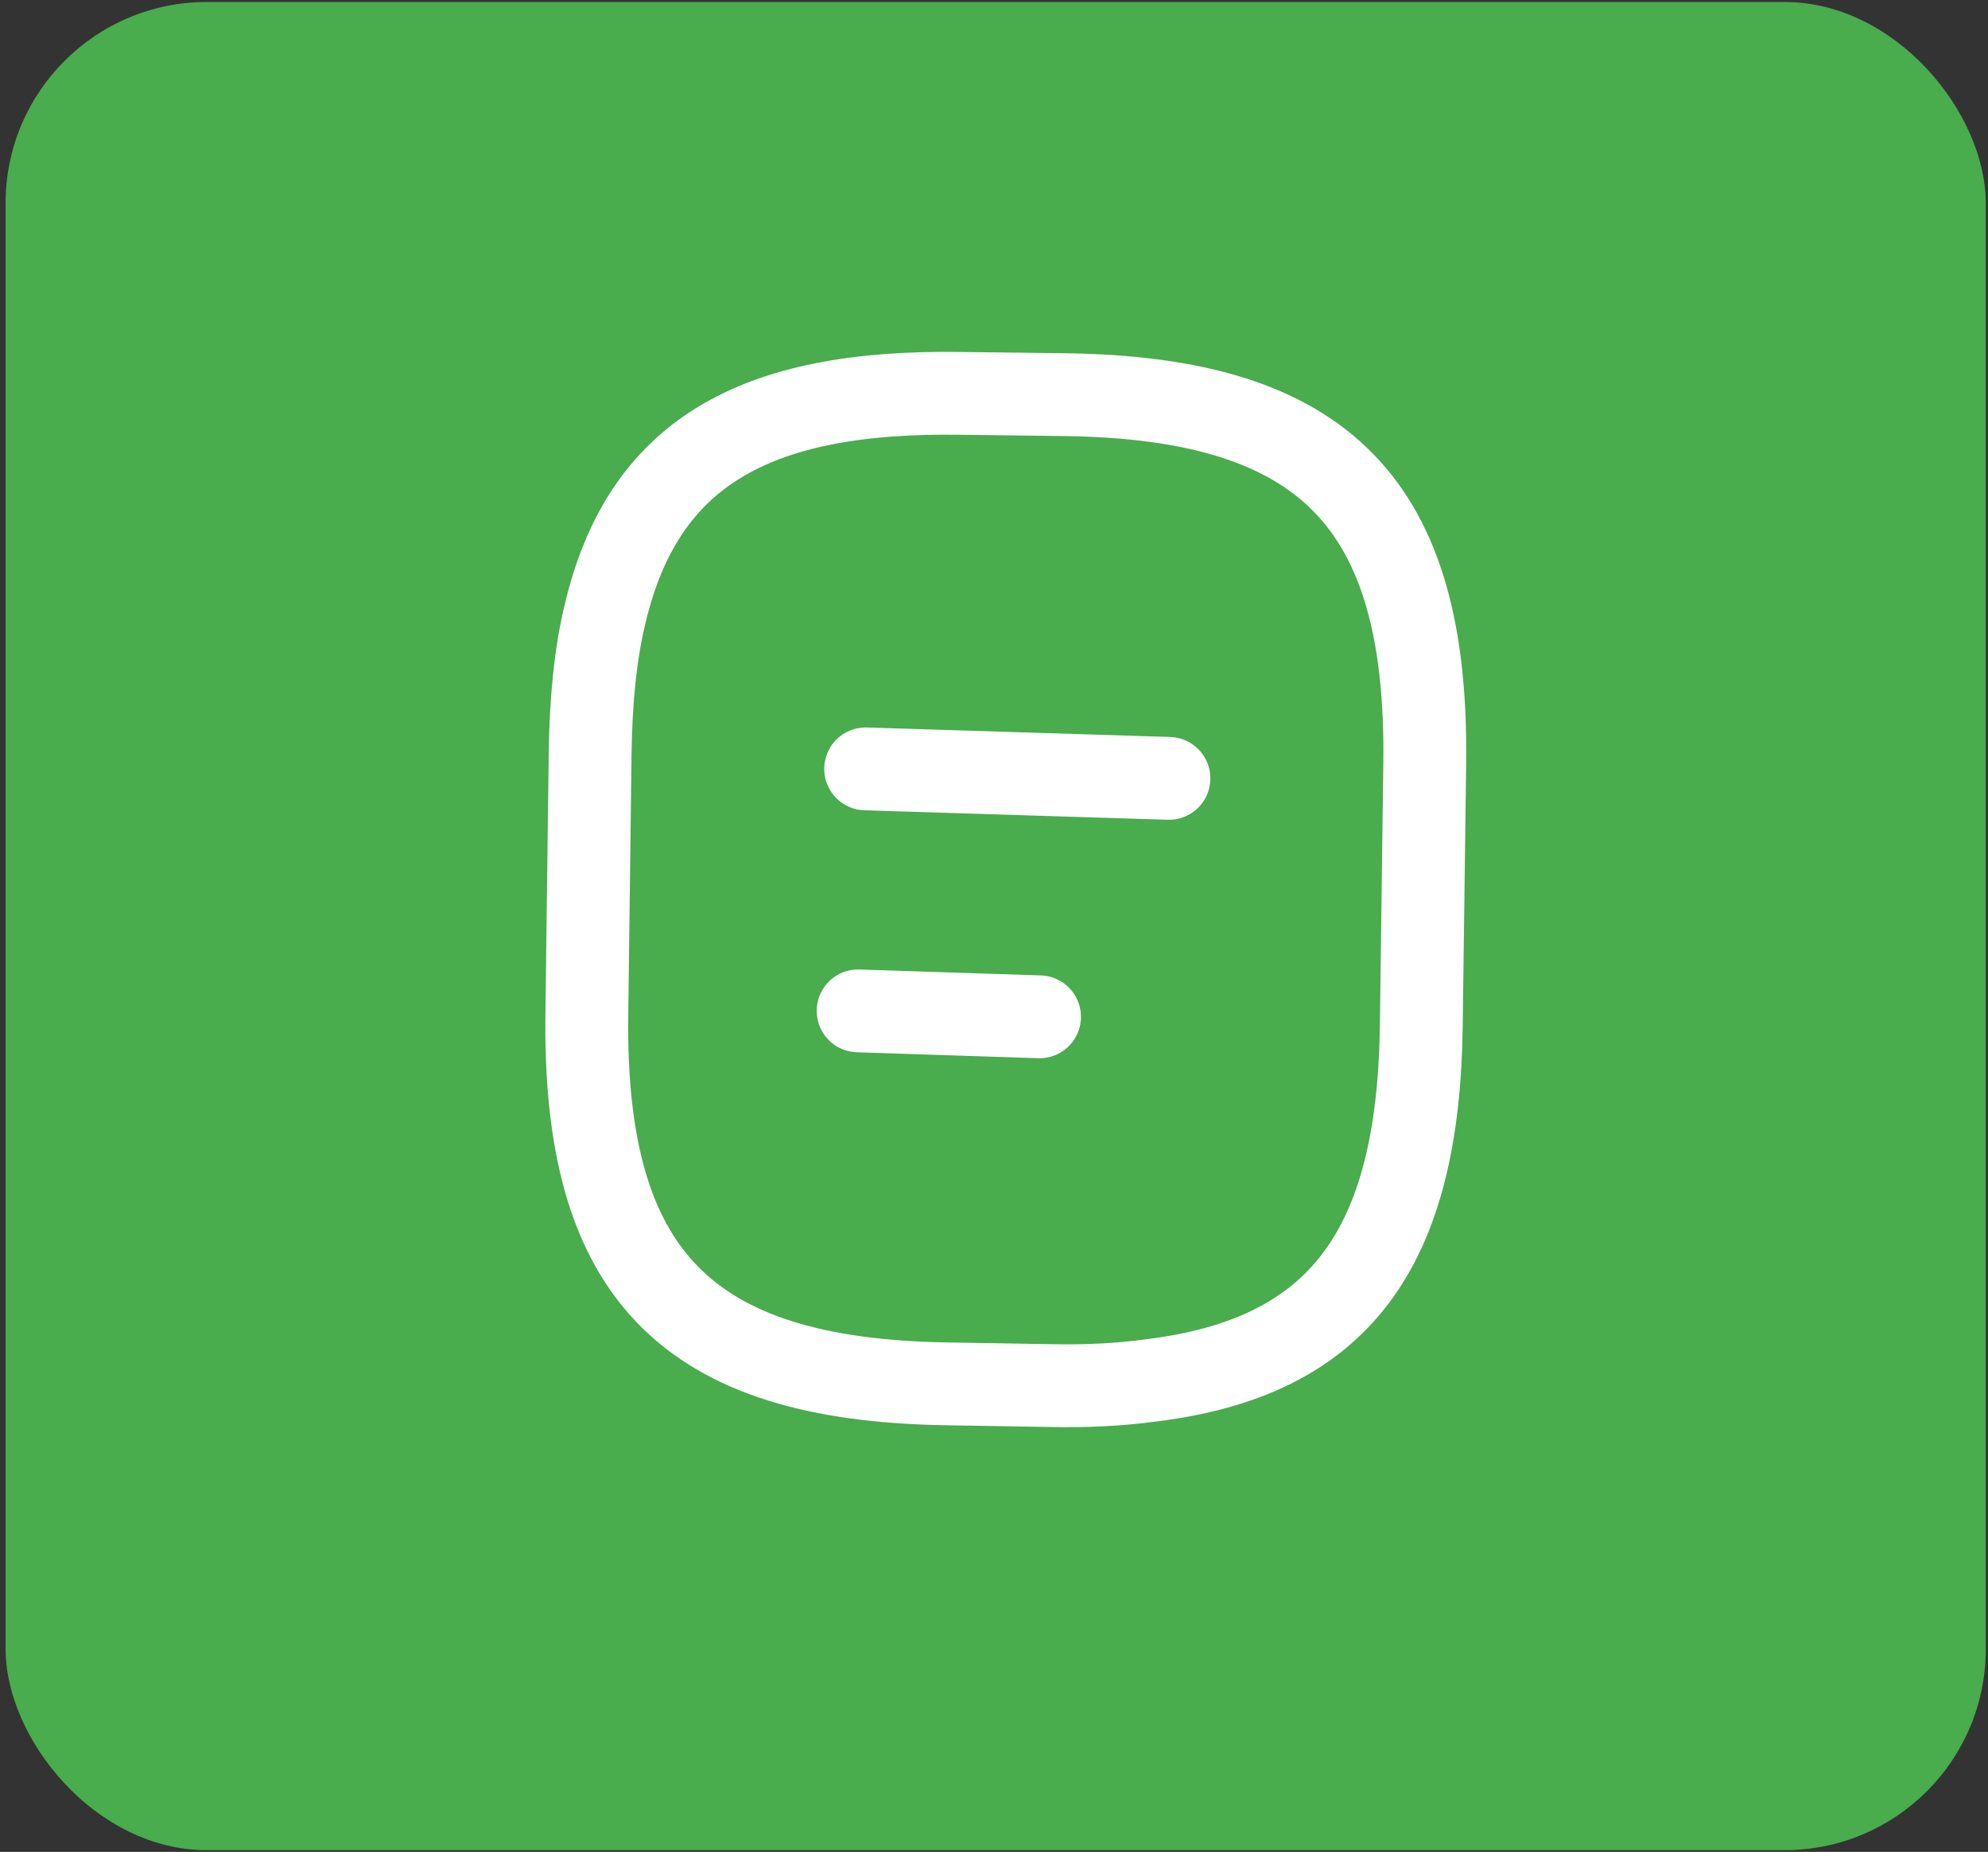
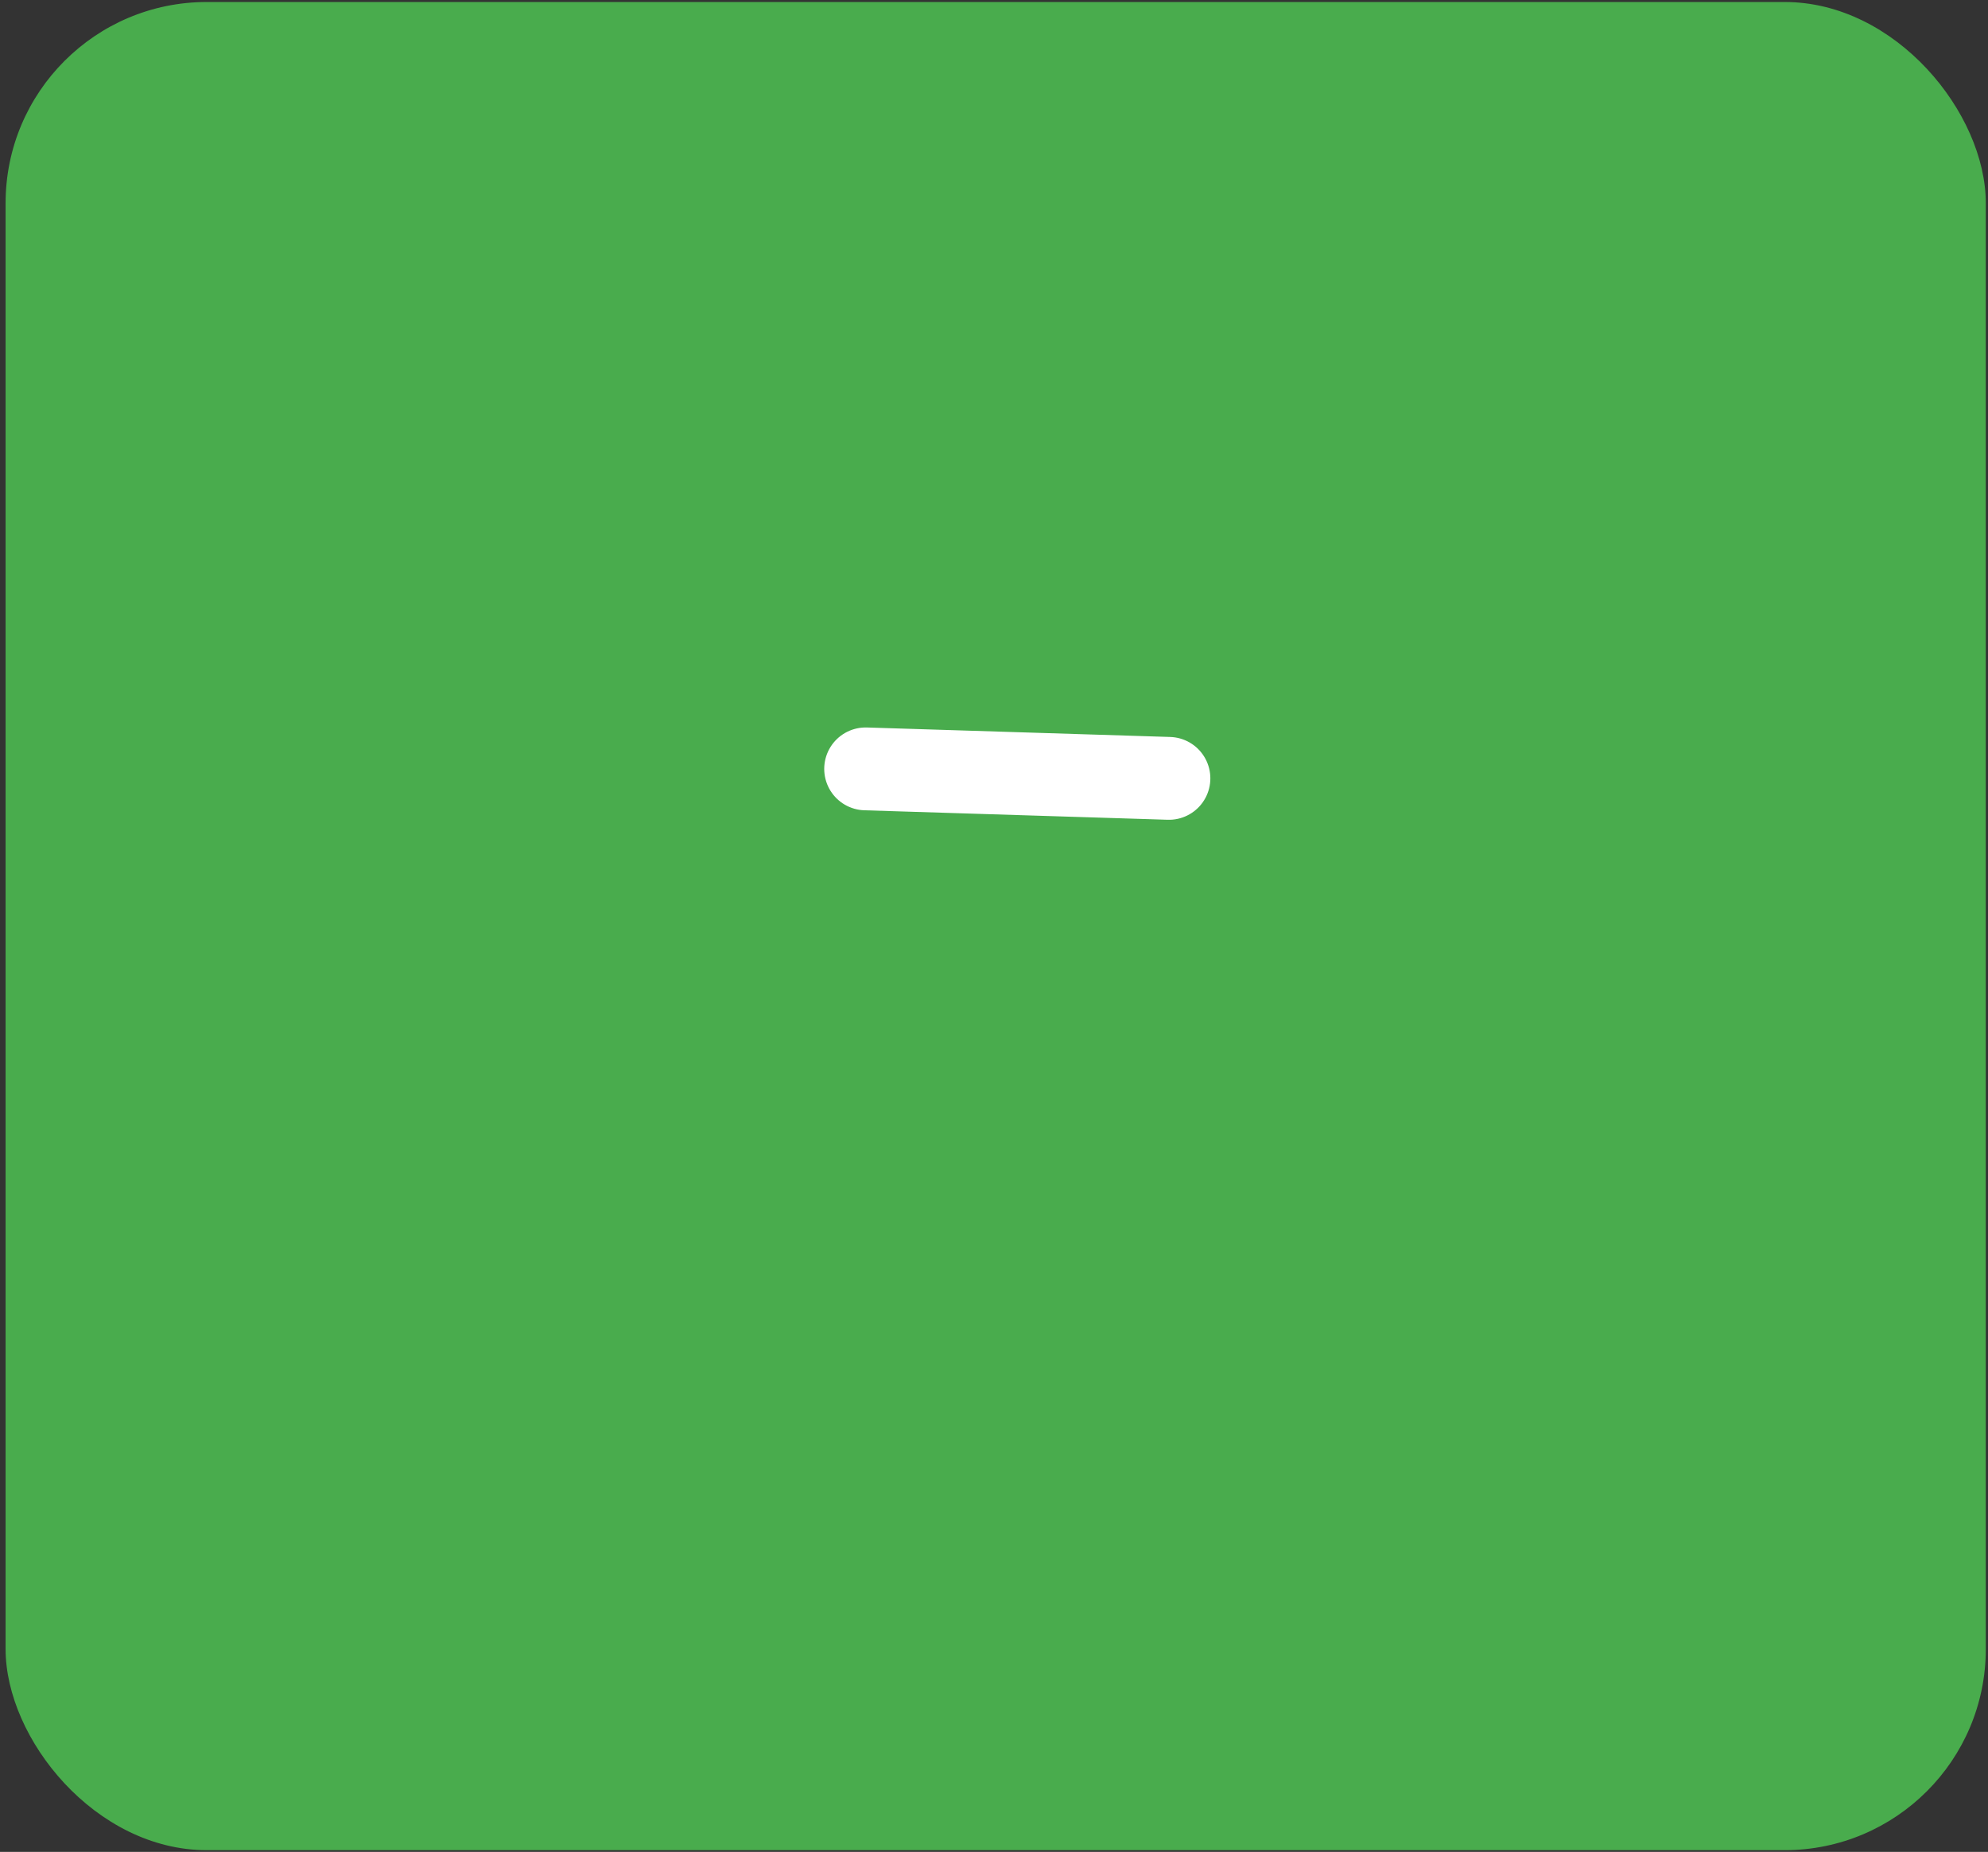
<svg xmlns="http://www.w3.org/2000/svg" width="336" height="313" viewBox="0 0 336 313" fill="none">
  <rect x="0" y="0" width="336" height="313" fill="#333333" stroke="none" />
  <rect x="0.945" y="0.338" width="334.683" height="312.37" rx="34" fill="#49AC4D" />
-   <path d="M240.801 129.156L240.221 173.159C239.784 211.147 226.393 229.426 194.501 233.313C189.408 234.016 183.804 234.308 177.69 234.187L159.991 233.893C116.066 233.191 98.605 215.42 99.185 171.417L99.742 127.314C99.867 118.364 100.636 110.428 102.292 103.66C108.659 76.853 127.143 65.954 162.318 66.486L179.895 66.702C223.998 67.26 241.381 85.153 240.801 129.156Z" stroke="white" stroke-width="14" stroke-linecap="round" stroke-linejoin="round" />
  <path d="M146.305 129.954L197.566 131.556" stroke="white" stroke-width="14" stroke-linecap="round" stroke-linejoin="round" />
-   <path d="M145.035 170.855L175.696 171.858" stroke="white" stroke-width="14" stroke-linecap="round" stroke-linejoin="round" />
</svg>